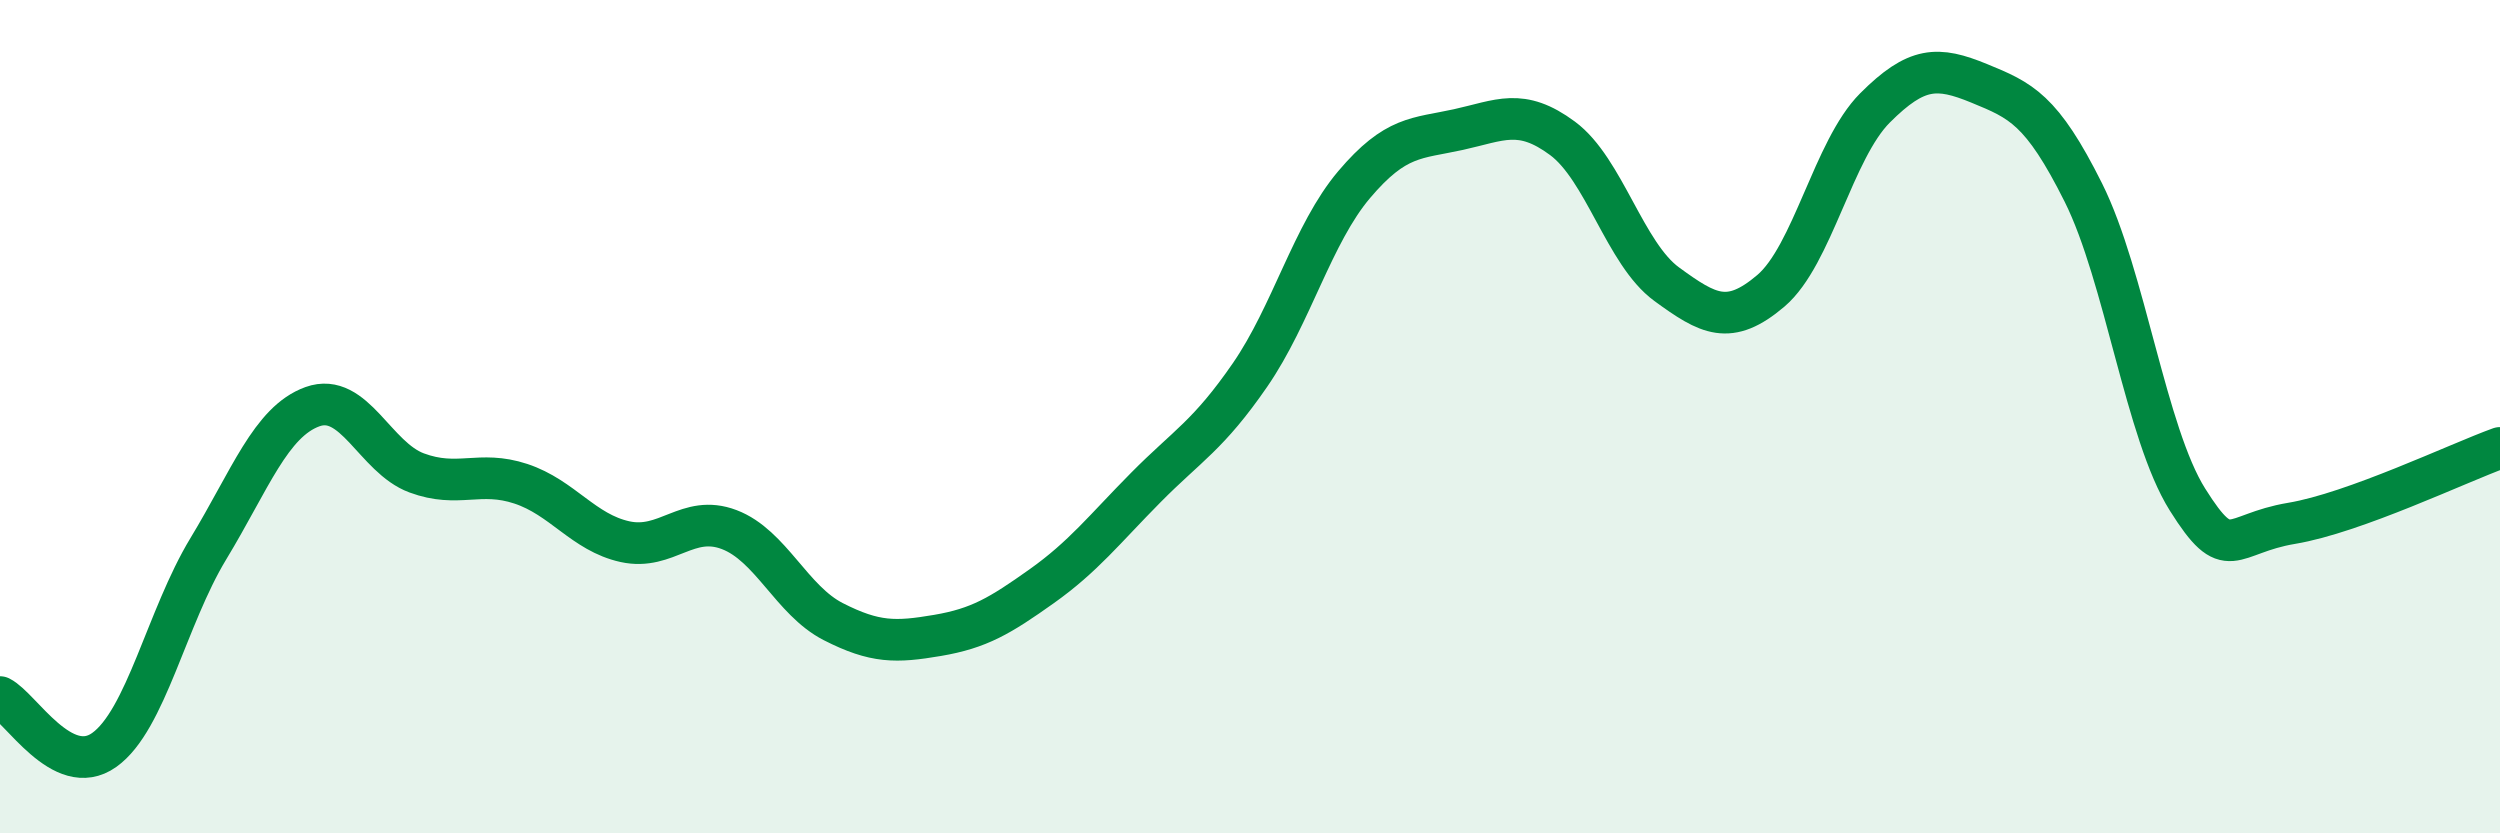
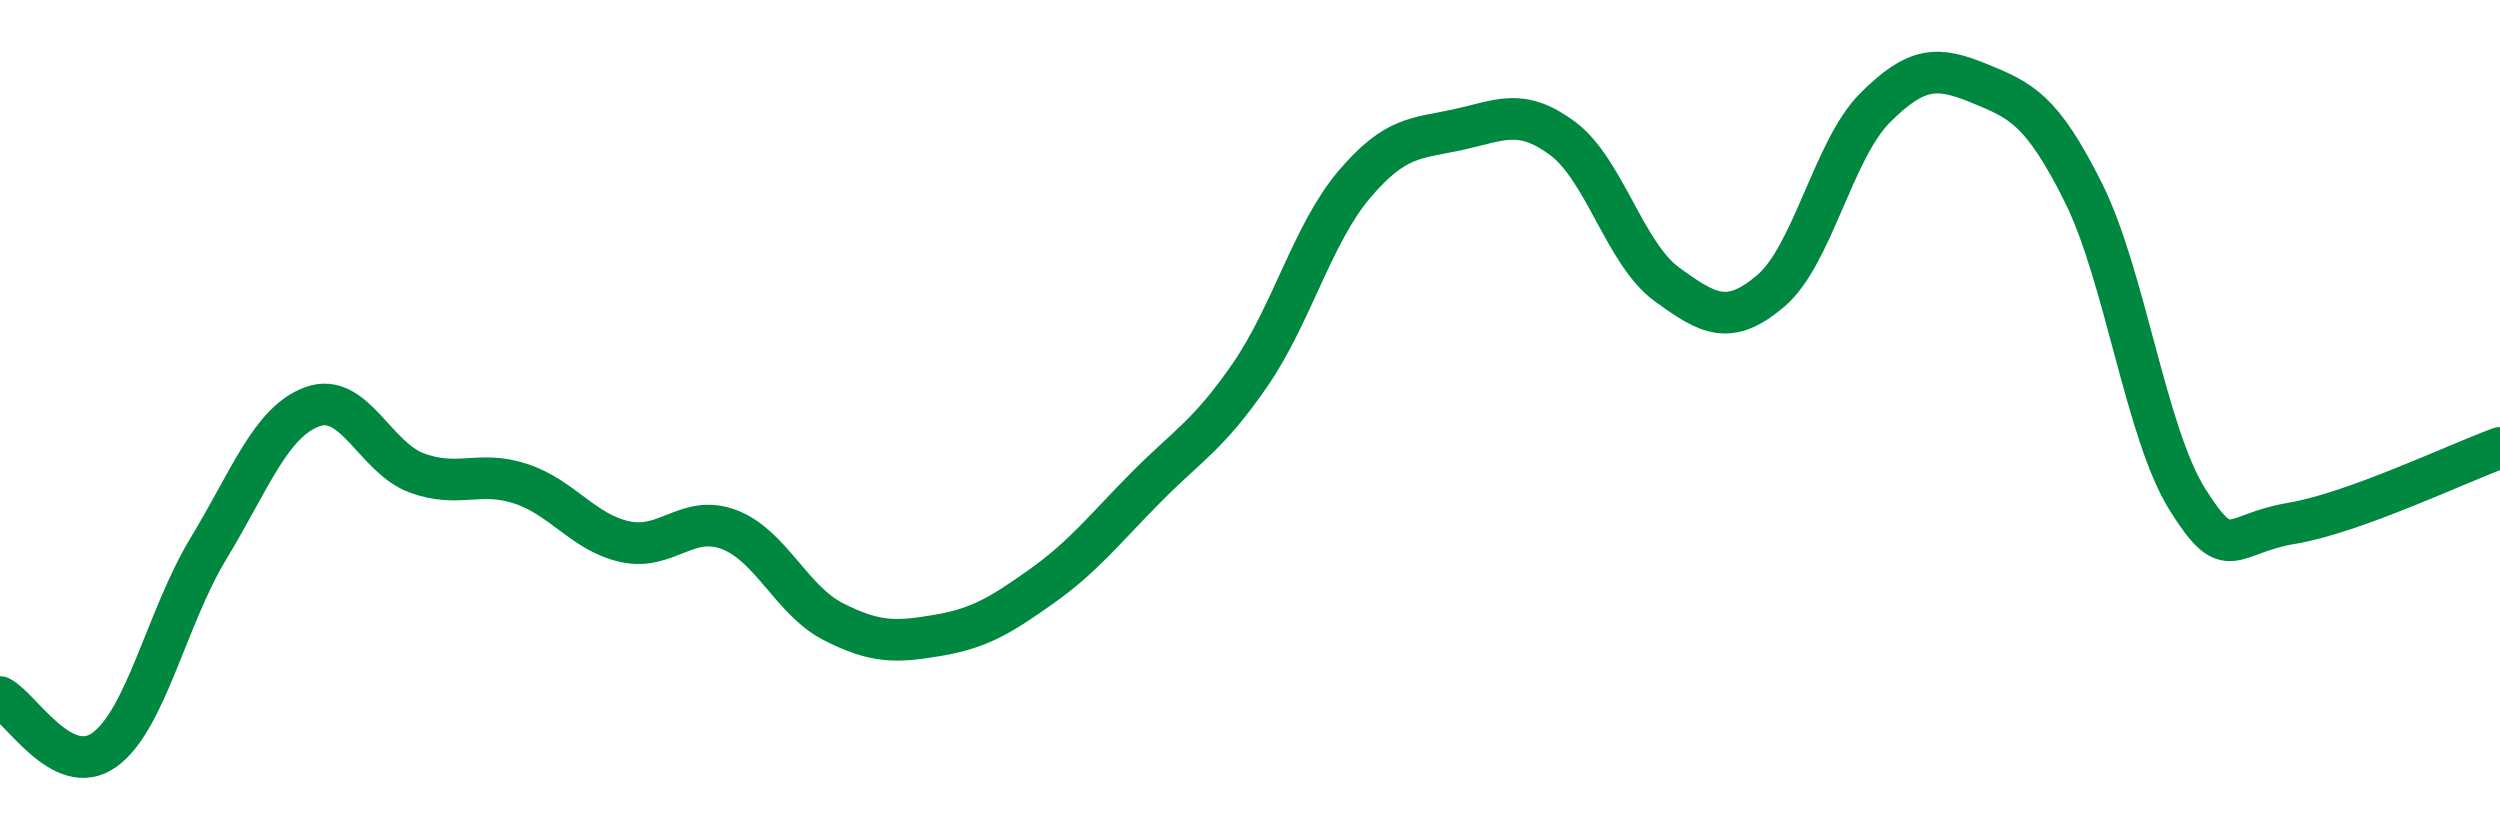
<svg xmlns="http://www.w3.org/2000/svg" width="60" height="20" viewBox="0 0 60 20">
-   <path d="M 0,16.73 C 0.5,16.98 1.5,18.71 2.5,18 C 3.5,17.29 4,14.82 5,13.17 C 6,11.52 6.5,10.12 7.5,9.76 C 8.5,9.4 9,10.98 10,11.35 C 11,11.72 11.5,11.28 12.5,11.61 C 13.5,11.94 14,12.78 15,13 C 16,13.22 16.5,12.33 17.5,12.71 C 18.5,13.09 19,14.41 20,14.92 C 21,15.43 21.5,15.42 22.5,15.25 C 23.5,15.08 24,14.78 25,14.07 C 26,13.36 26.5,12.71 27.5,11.7 C 28.5,10.69 29,10.45 30,9 C 31,7.55 31.5,5.61 32.5,4.43 C 33.5,3.25 34,3.33 35,3.11 C 36,2.89 36.5,2.58 37.5,3.32 C 38.5,4.06 39,6.09 40,6.82 C 41,7.55 41.5,7.83 42.5,6.98 C 43.5,6.13 44,3.59 45,2.59 C 46,1.59 46.5,1.59 47.5,2 C 48.5,2.41 49,2.62 50,4.62 C 51,6.62 51.5,10.4 52.5,11.99 C 53.5,13.58 53.5,12.81 55,12.56 C 56.5,12.31 59,11.11 60,10.75L60 20L0 20Z" fill="#008740" opacity="0.1" stroke-linecap="round" stroke-linejoin="round" />
  <path d="M 0,16.73 C 0.5,16.98 1.5,18.71 2.5,18 C 3.5,17.29 4,14.82 5,13.17 C 6,11.52 6.5,10.12 7.5,9.76 C 8.5,9.4 9,10.98 10,11.35 C 11,11.72 11.5,11.28 12.5,11.61 C 13.5,11.94 14,12.78 15,13 C 16,13.22 16.5,12.33 17.5,12.71 C 18.5,13.09 19,14.41 20,14.92 C 21,15.43 21.5,15.42 22.5,15.25 C 23.5,15.08 24,14.78 25,14.07 C 26,13.36 26.5,12.71 27.5,11.7 C 28.5,10.69 29,10.45 30,9 C 31,7.55 31.5,5.61 32.5,4.43 C 33.5,3.25 34,3.33 35,3.11 C 36,2.89 36.5,2.58 37.5,3.32 C 38.5,4.06 39,6.09 40,6.82 C 41,7.55 41.5,7.83 42.5,6.98 C 43.5,6.13 44,3.59 45,2.59 C 46,1.59 46.5,1.59 47.5,2 C 48.5,2.41 49,2.62 50,4.62 C 51,6.62 51.5,10.4 52.5,11.99 C 53.5,13.58 53.5,12.81 55,12.56 C 56.5,12.31 59,11.11 60,10.75" stroke="#008740" stroke-width="1" fill="none" stroke-linecap="round" stroke-linejoin="round" />
</svg>